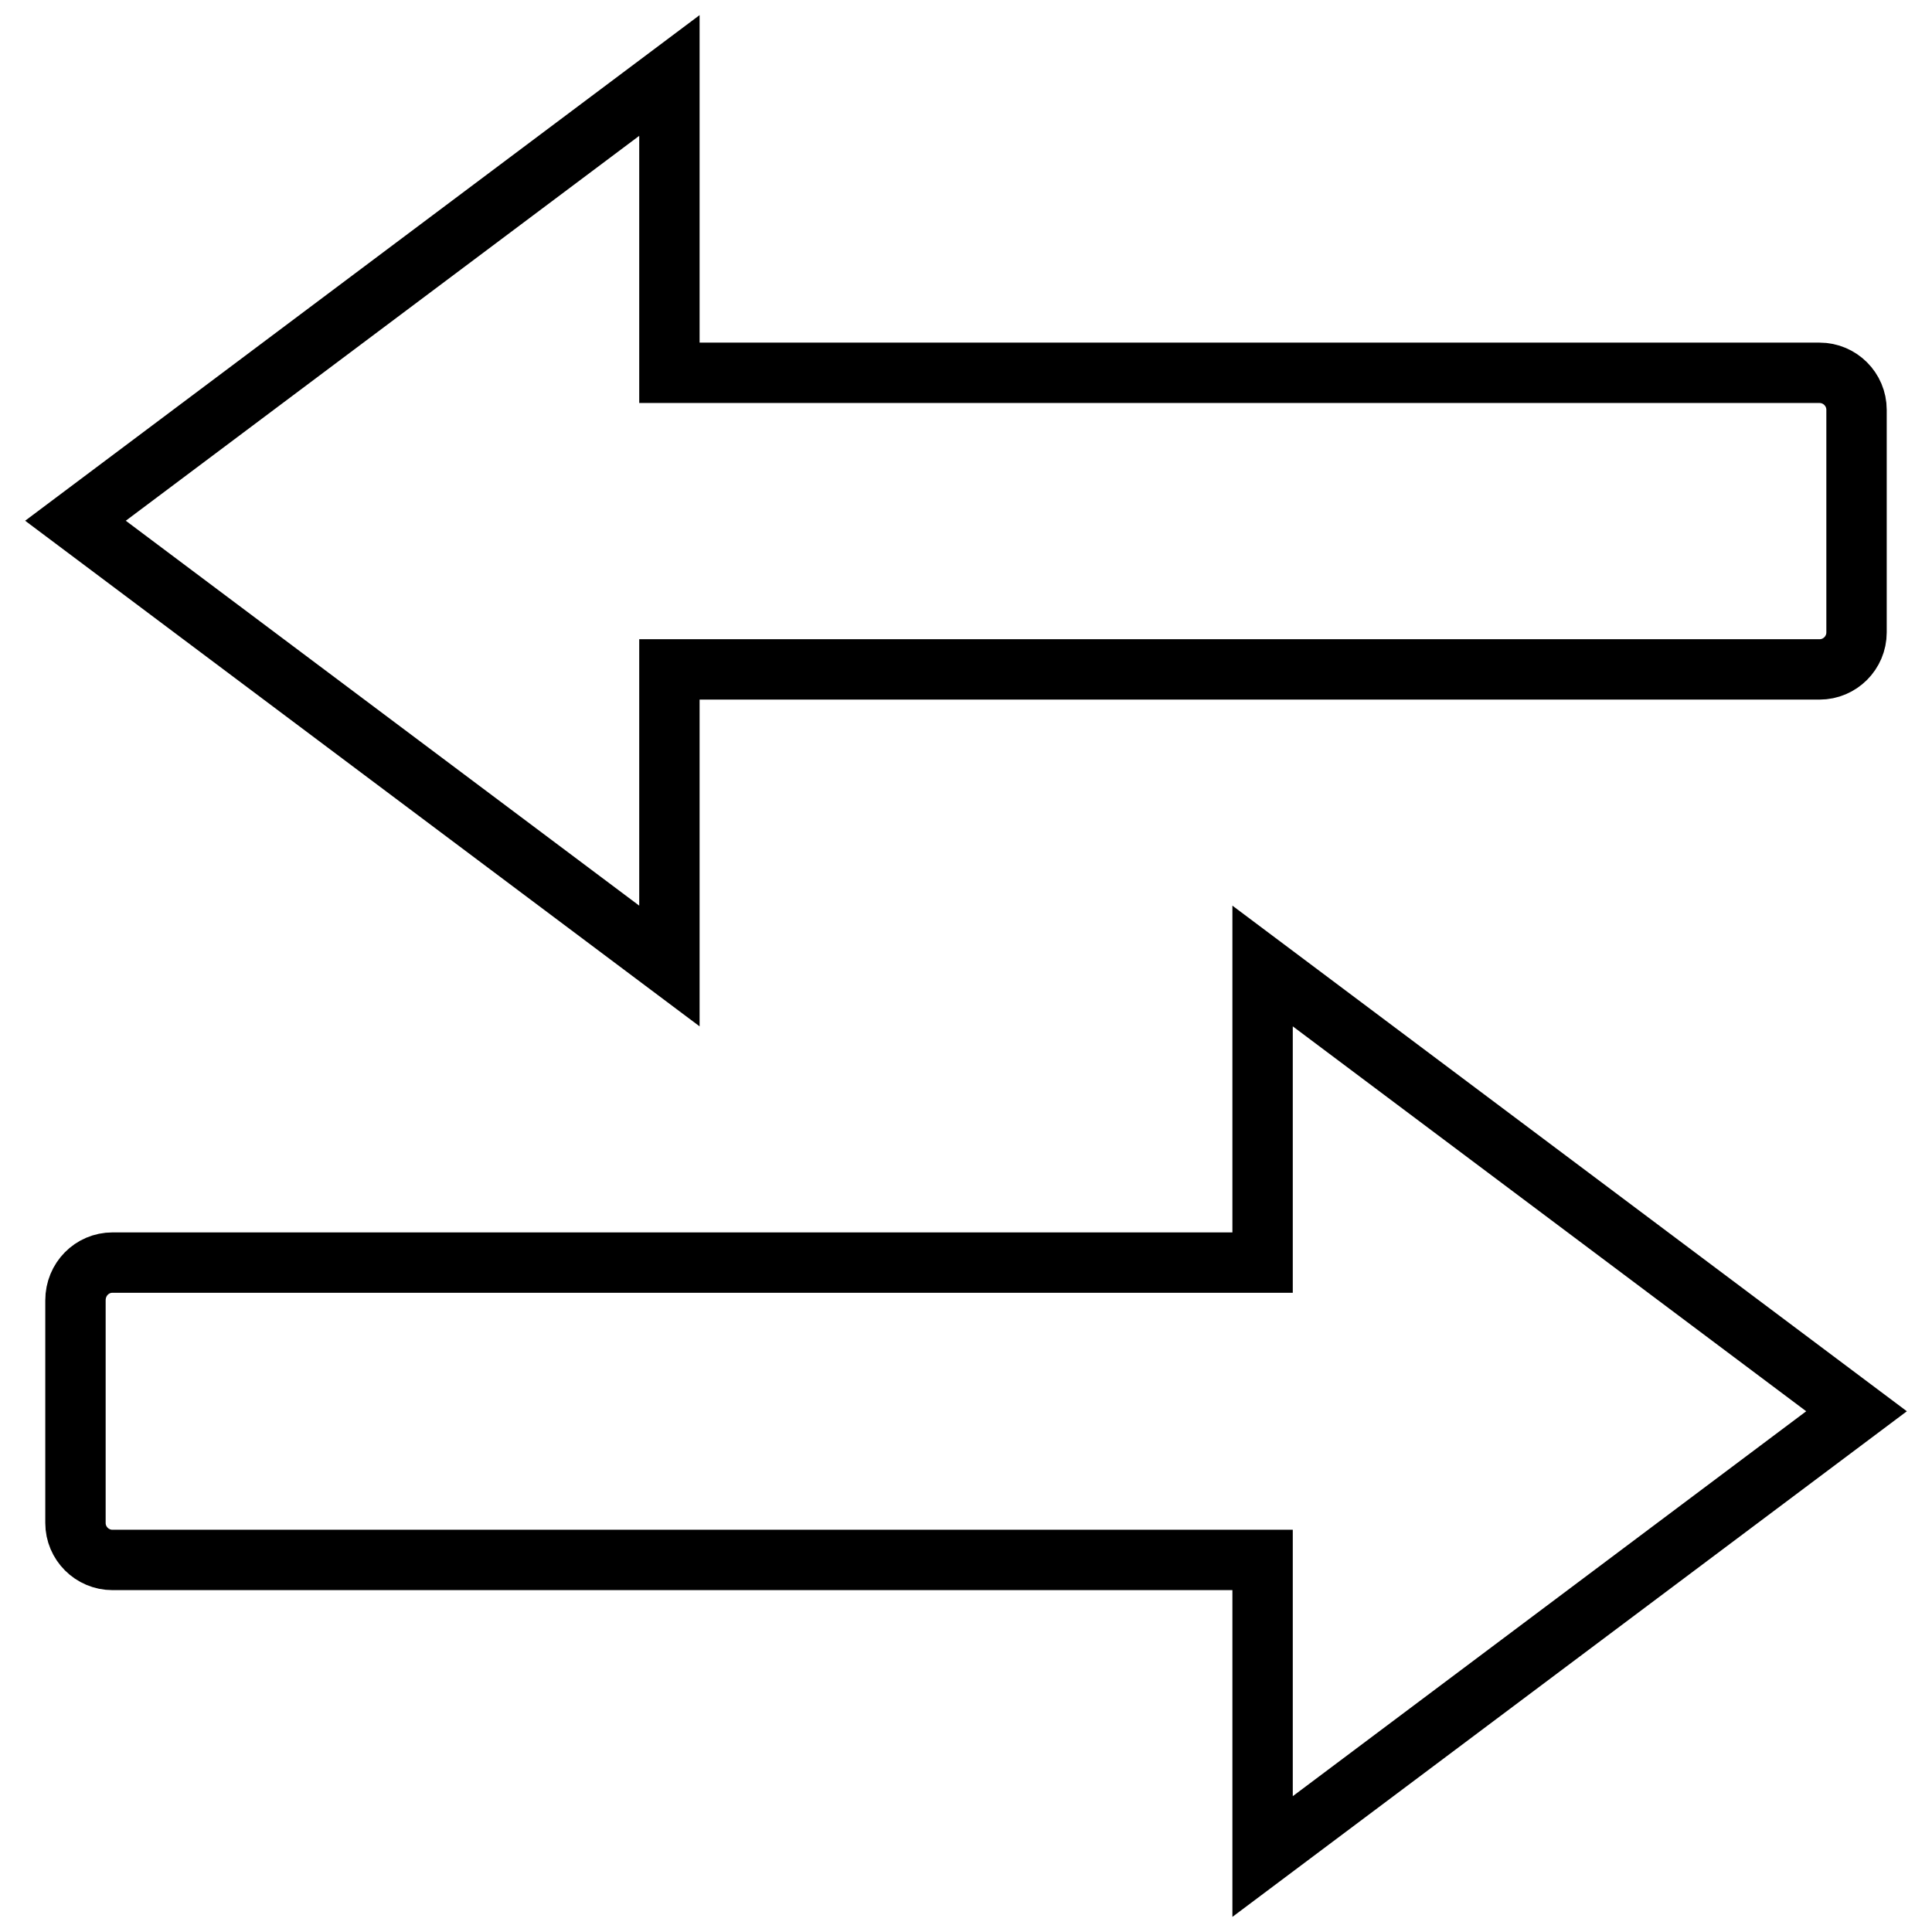
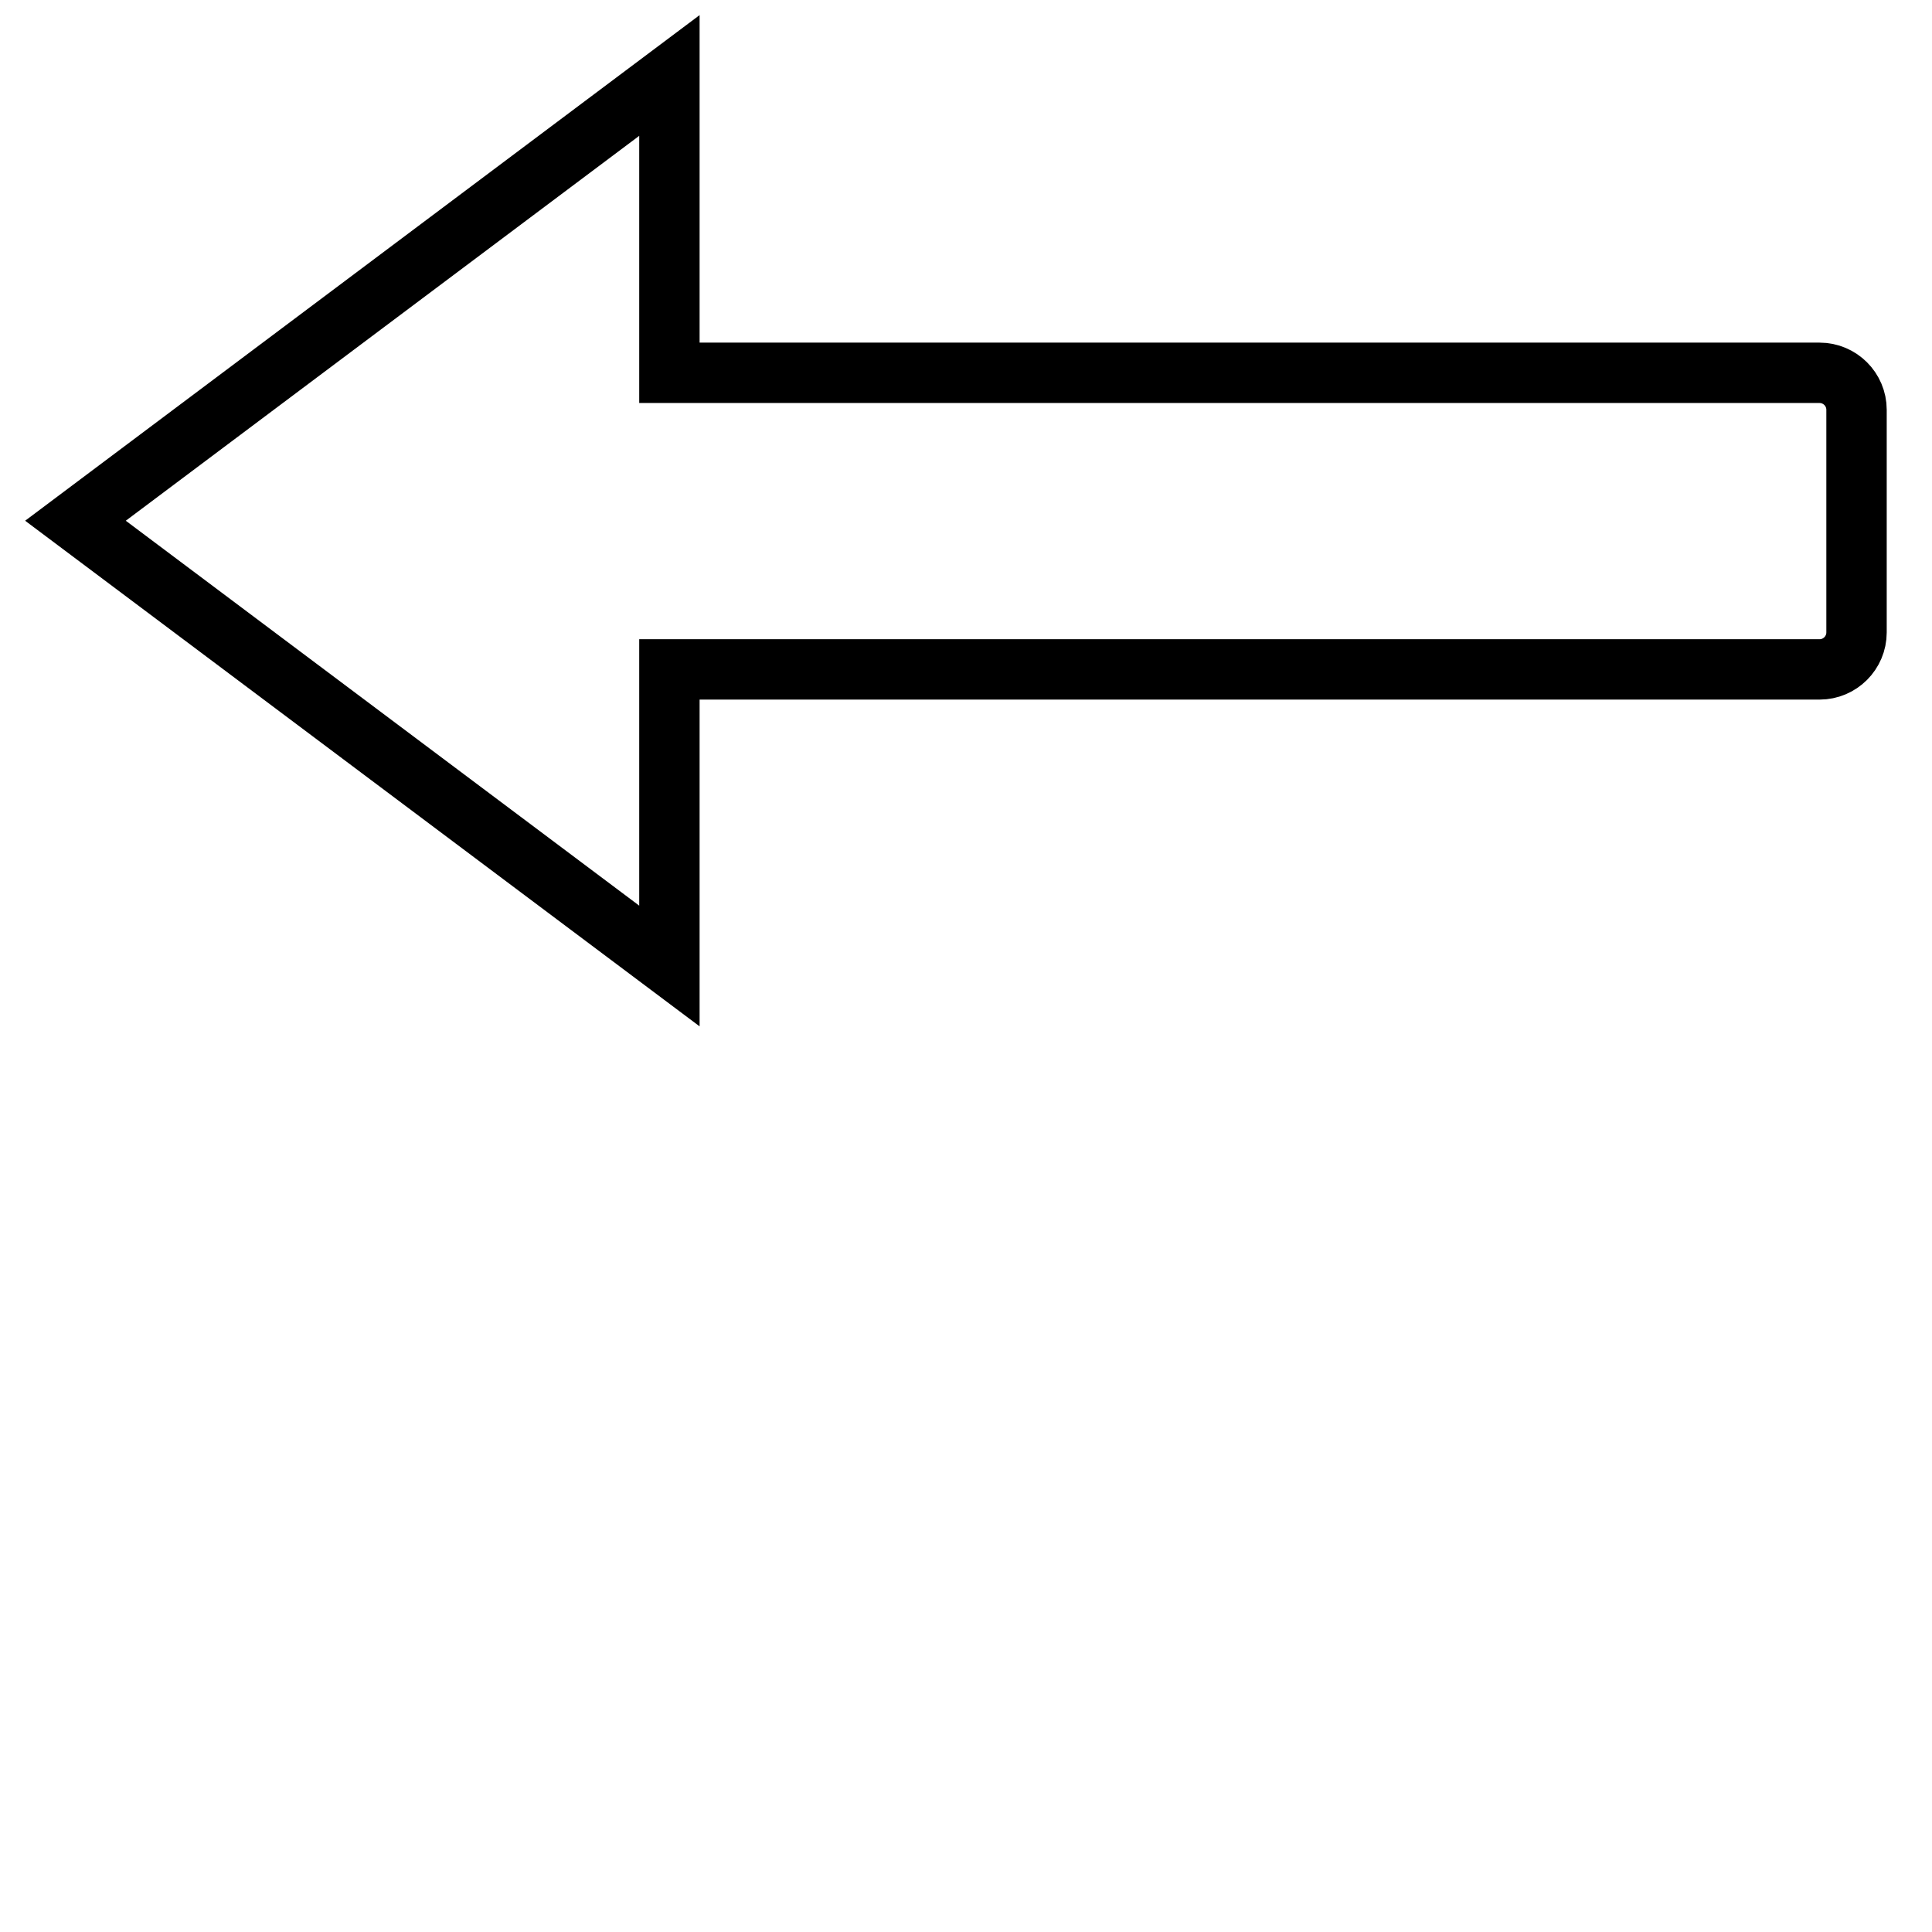
<svg xmlns="http://www.w3.org/2000/svg" version="1.1" x="0px" y="0px" viewBox="0 0 256 256" enable-background="new 0 0 256 256" xml:space="preserve">
  <g>
    <g>
-       <path stroke-width="8" fill-opacity="0" stroke="#000000" d="M10,172.3v29.5c0,2.7,2.2,4.9,4.9,4.9h152.4V246l78.7-59l-78.7-59v39.3H14.9C12.2,167.3,10,169.5,10,172.3z" />
      <path stroke-width="8" fill-opacity="0" stroke="#000000" d="M246,83.8V54.3c0-2.7-2.2-4.9-4.9-4.9H88.7V10L10,69l78.7,59V88.7h152.4C243.8,88.7,246,86.5,246,83.8z" />
    </g>
  </g>
</svg>